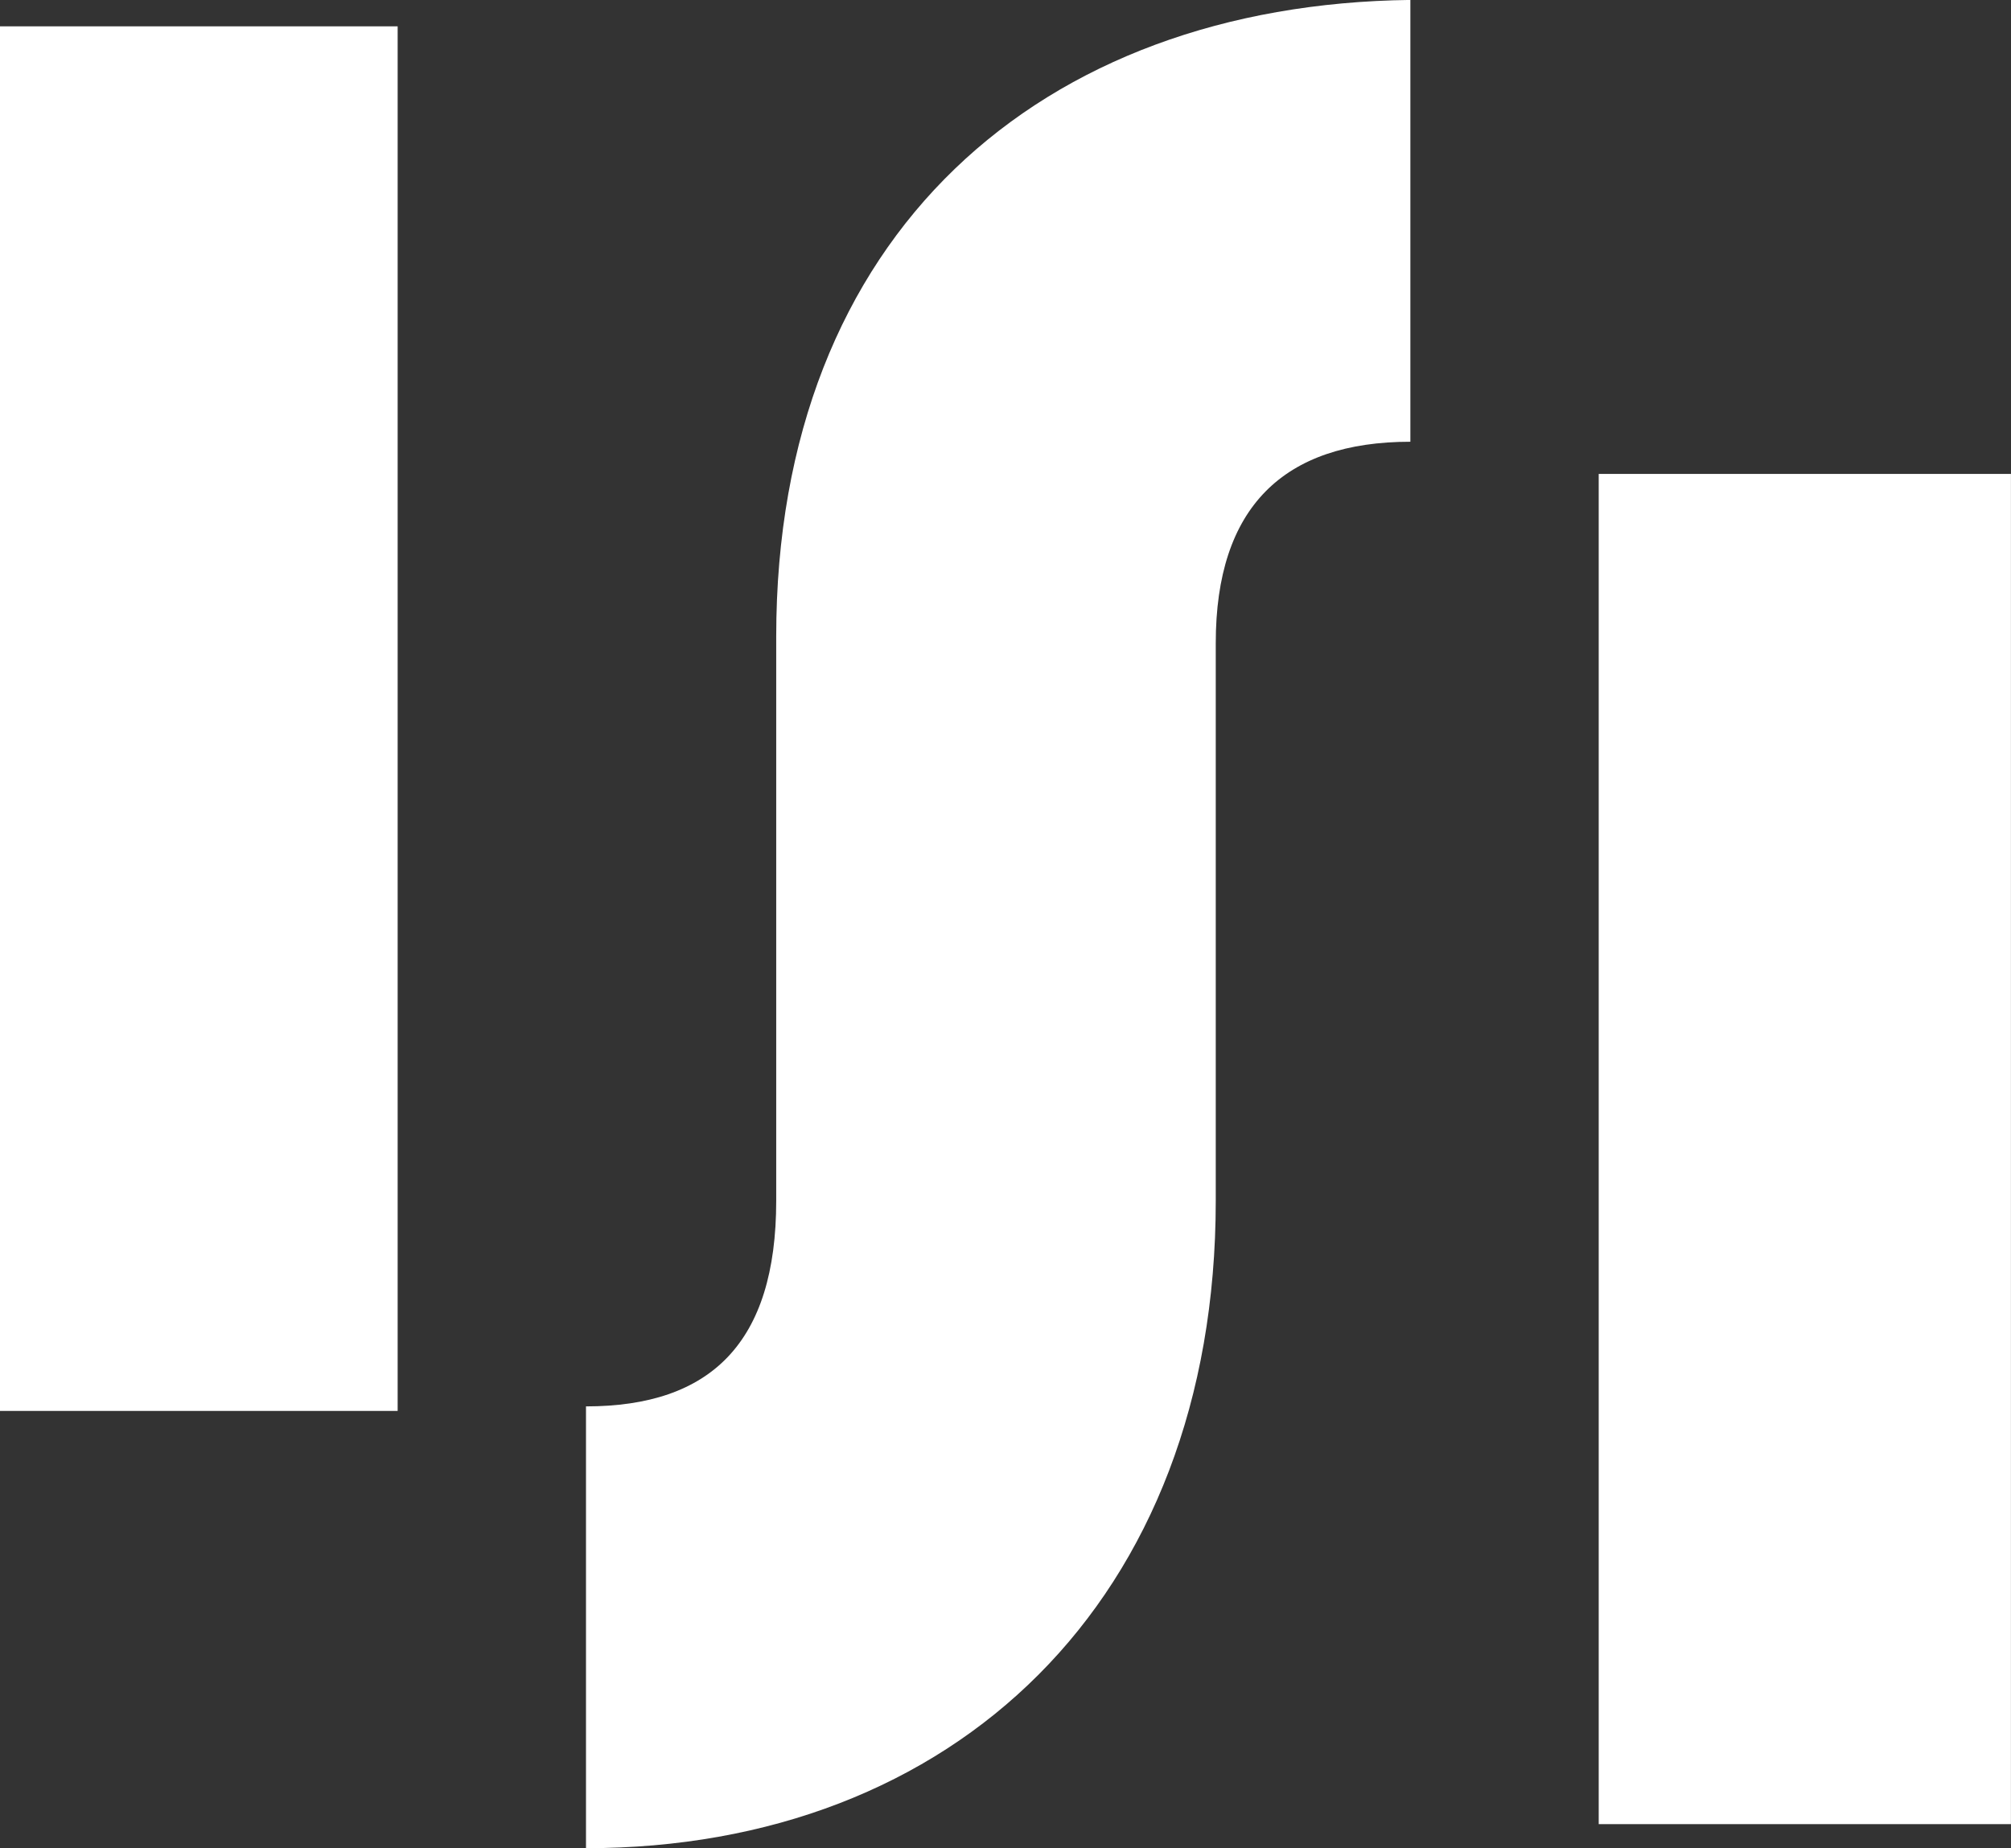
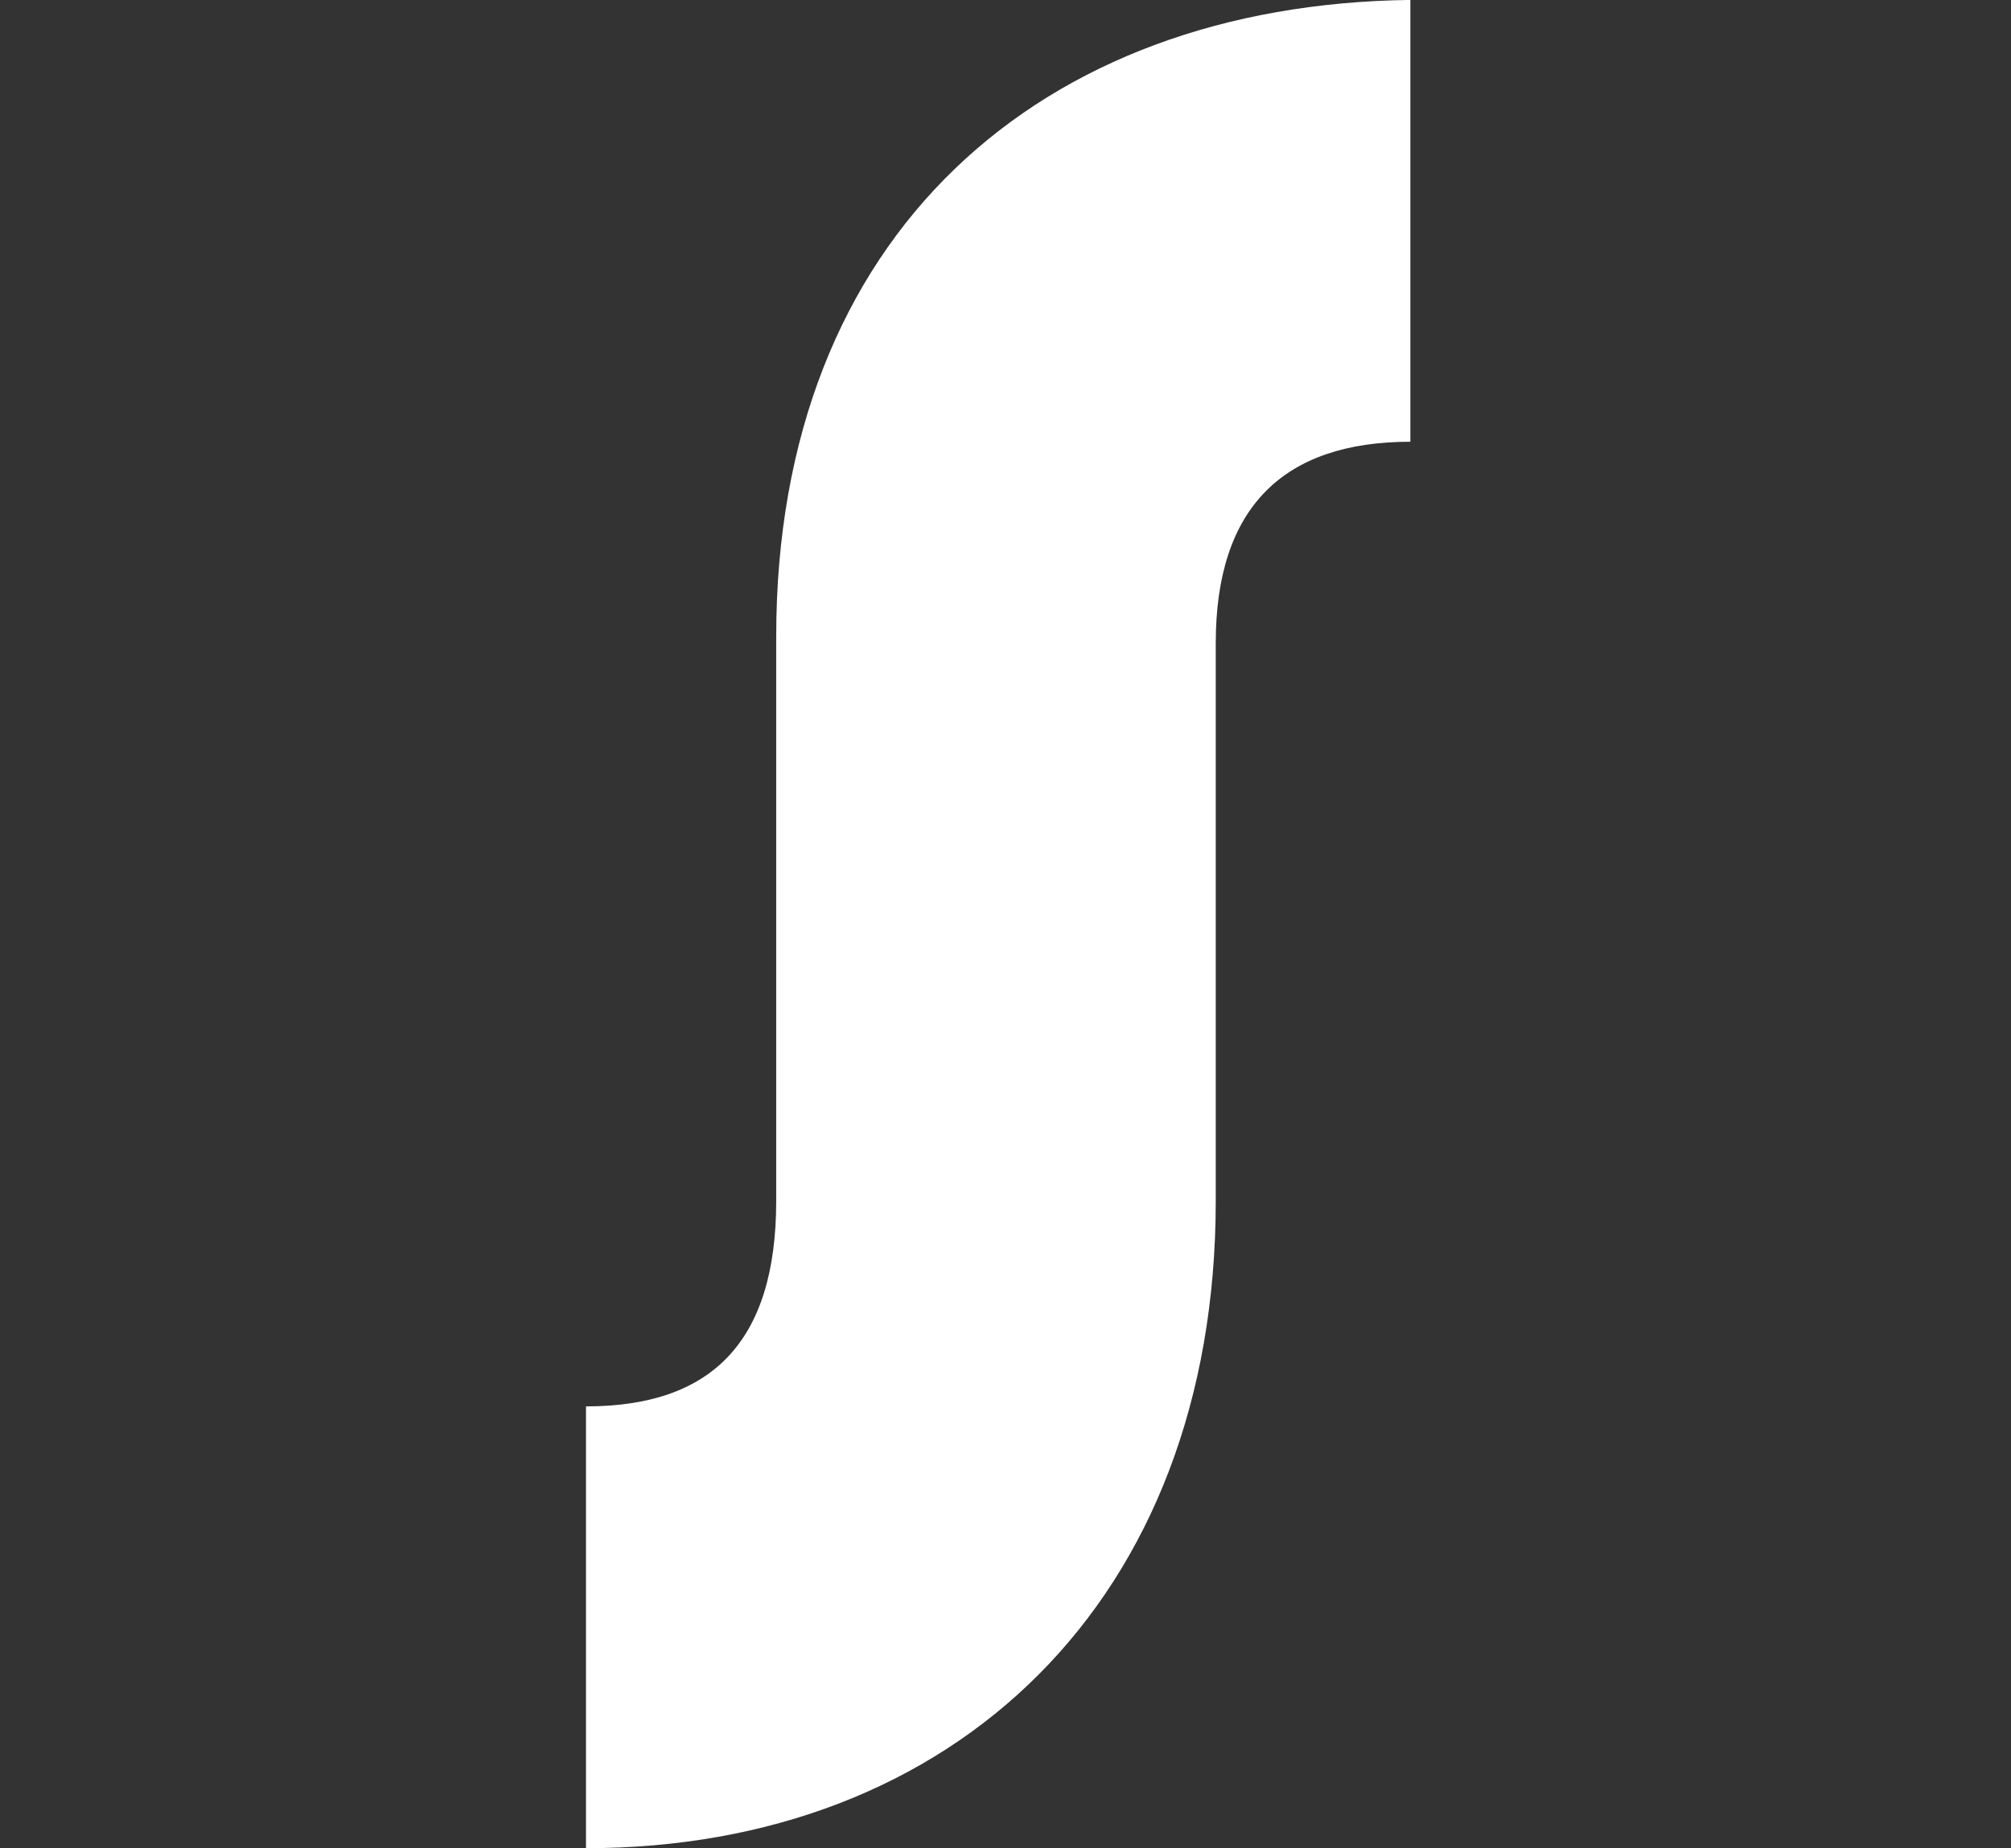
<svg xmlns="http://www.w3.org/2000/svg" id="Layer_2" data-name="Layer 2" viewBox="0 0 320.22 294.26">
  <rect x="0" y="0" width="320.22" height="294.26" fill="#333333" stroke="none" />
  <defs>
    <style>
      .cls-1 {
        fill: #fff;
      }
    </style>
  </defs>
-   <path class="cls-1" d="M0,4.19h63.32s0,220.44,0,220.44H0S0,4.19,0,4.19Z" />
-   <path class="cls-1" d="M254.57,75.45h65.64s0,214.97,0,214.97h-65.64s0-214.97,0-214.97Z" />
  <path class="cls-1" d="M93.31,223.91c19.85,0,30.29-10.1,30.29-32.74v-89.84c0-64.07,42.13-100.63,100.98-101.34v70.34c-20.2,0-30.99,10.45-30.99,32.05v88.79c0,63.73-41.79,103.08-100.28,103.08v-70.34Z" />
</svg>